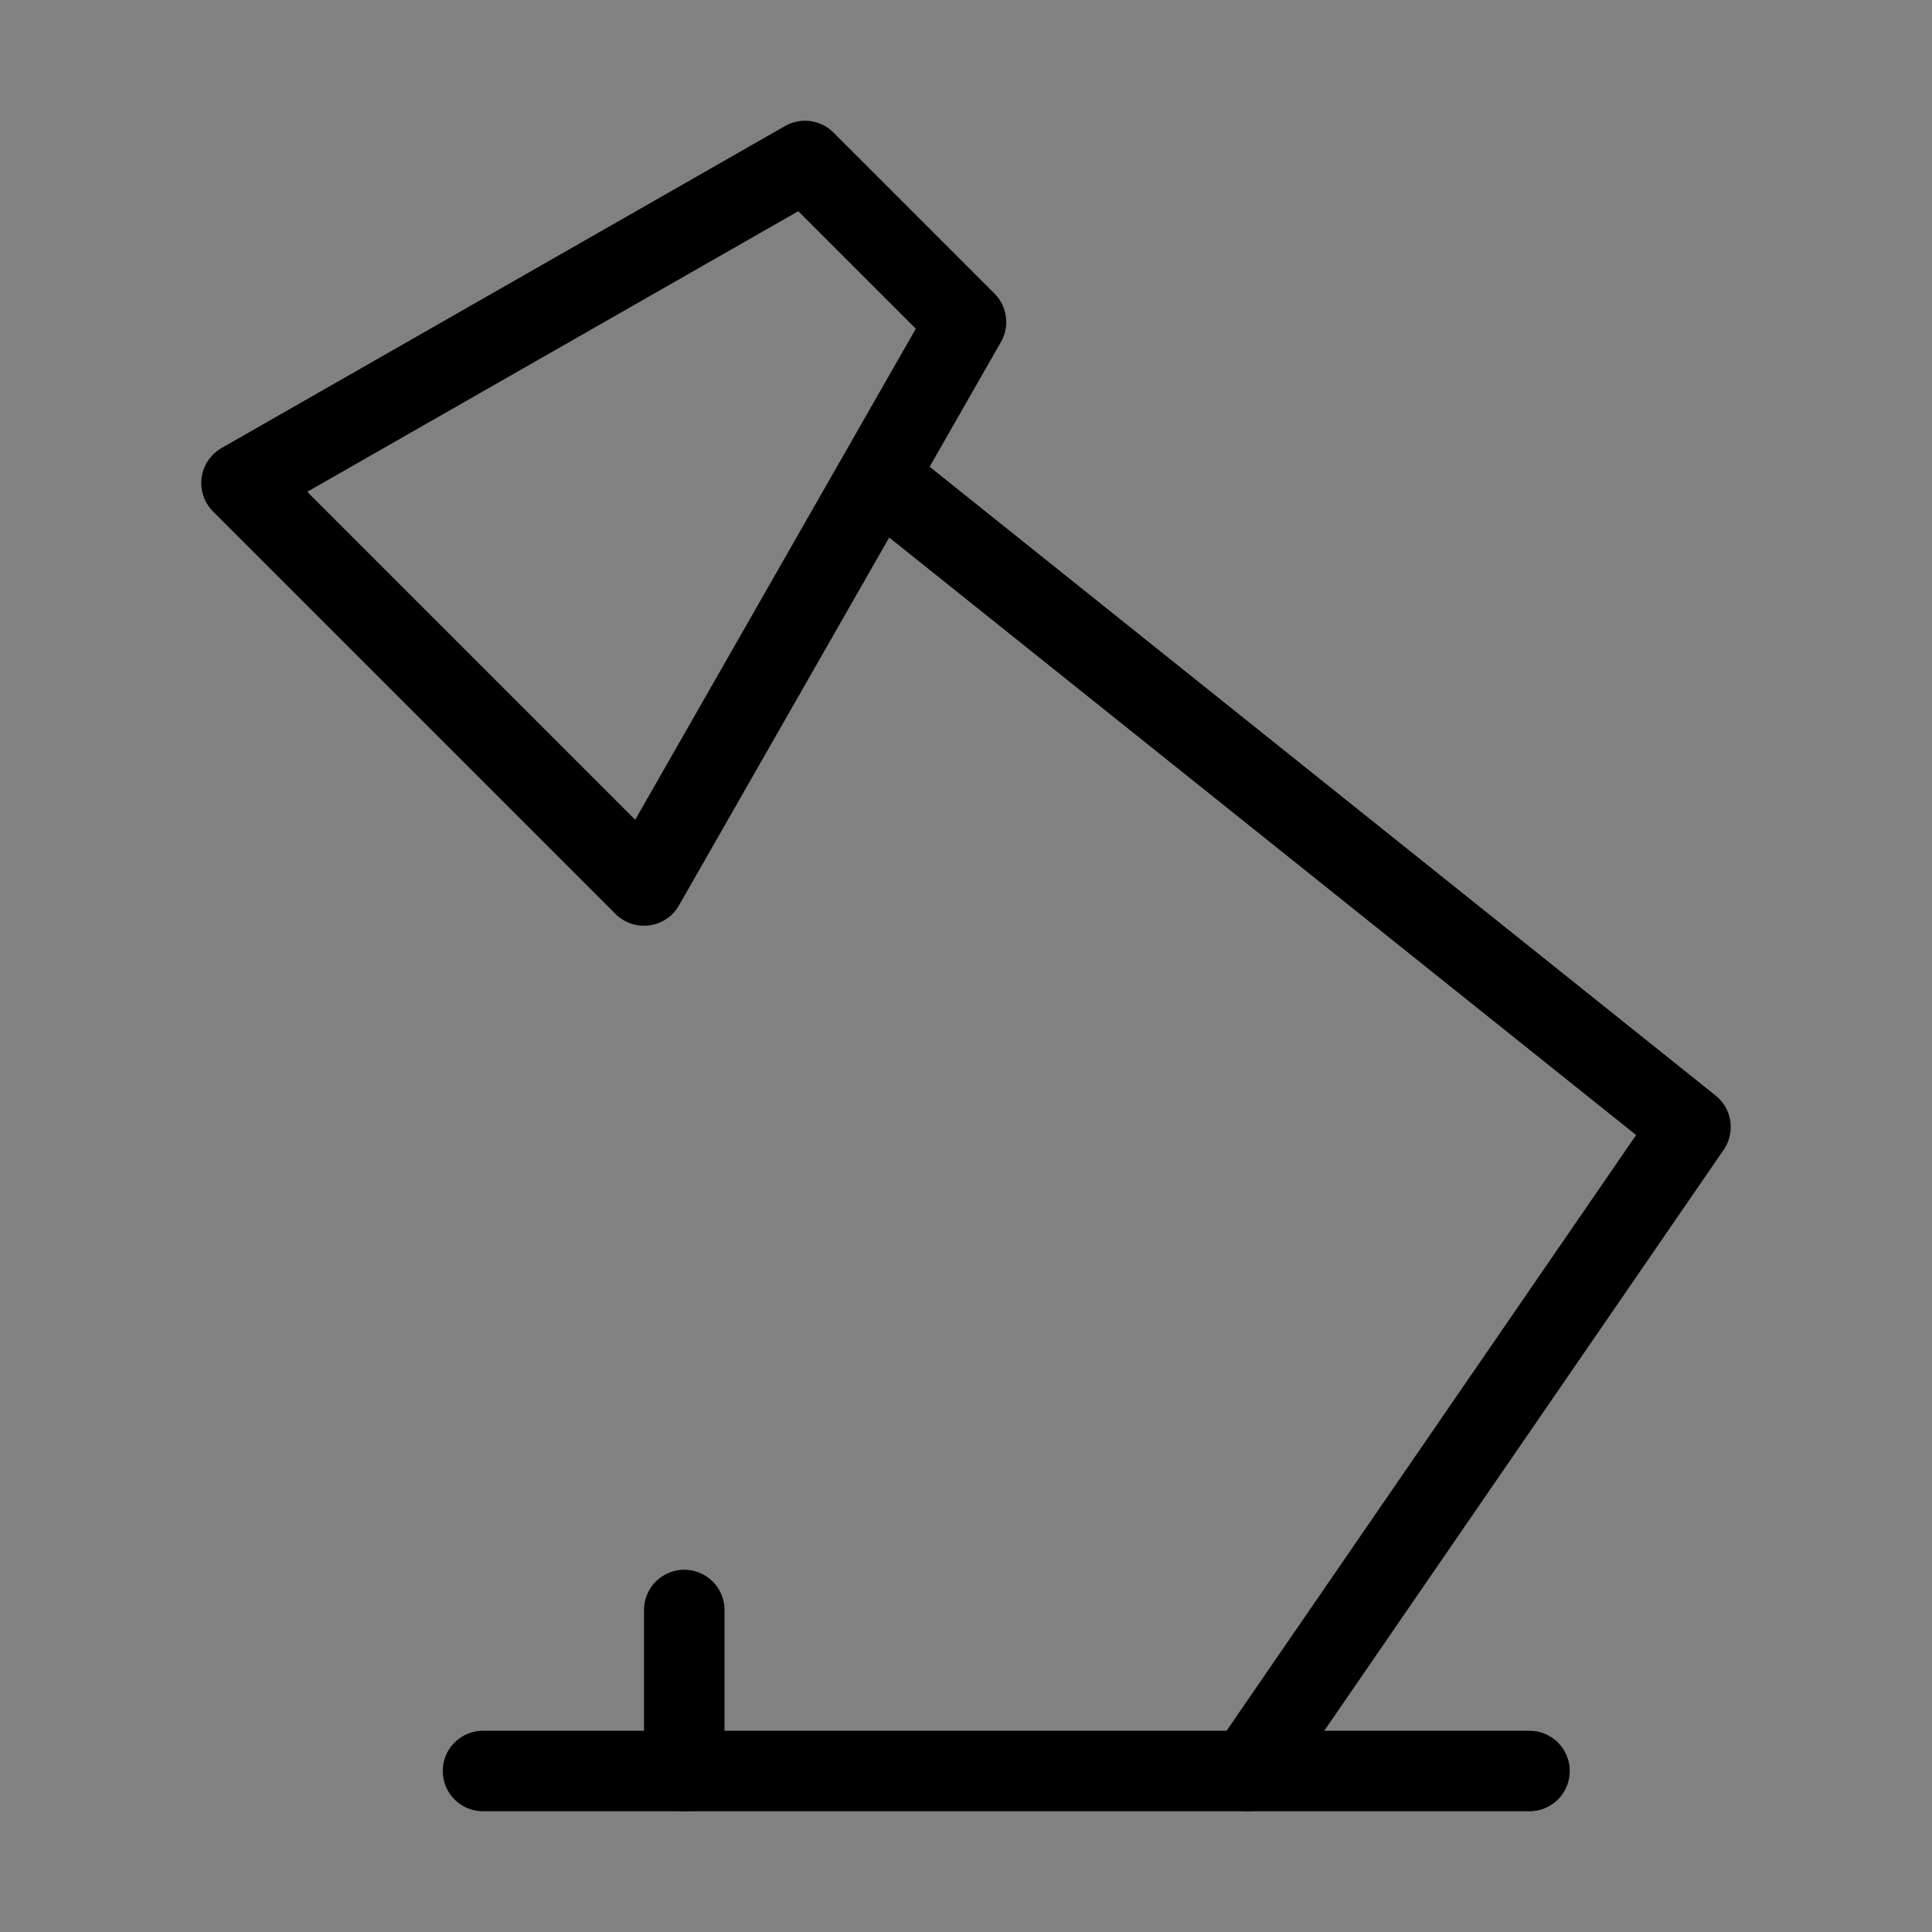
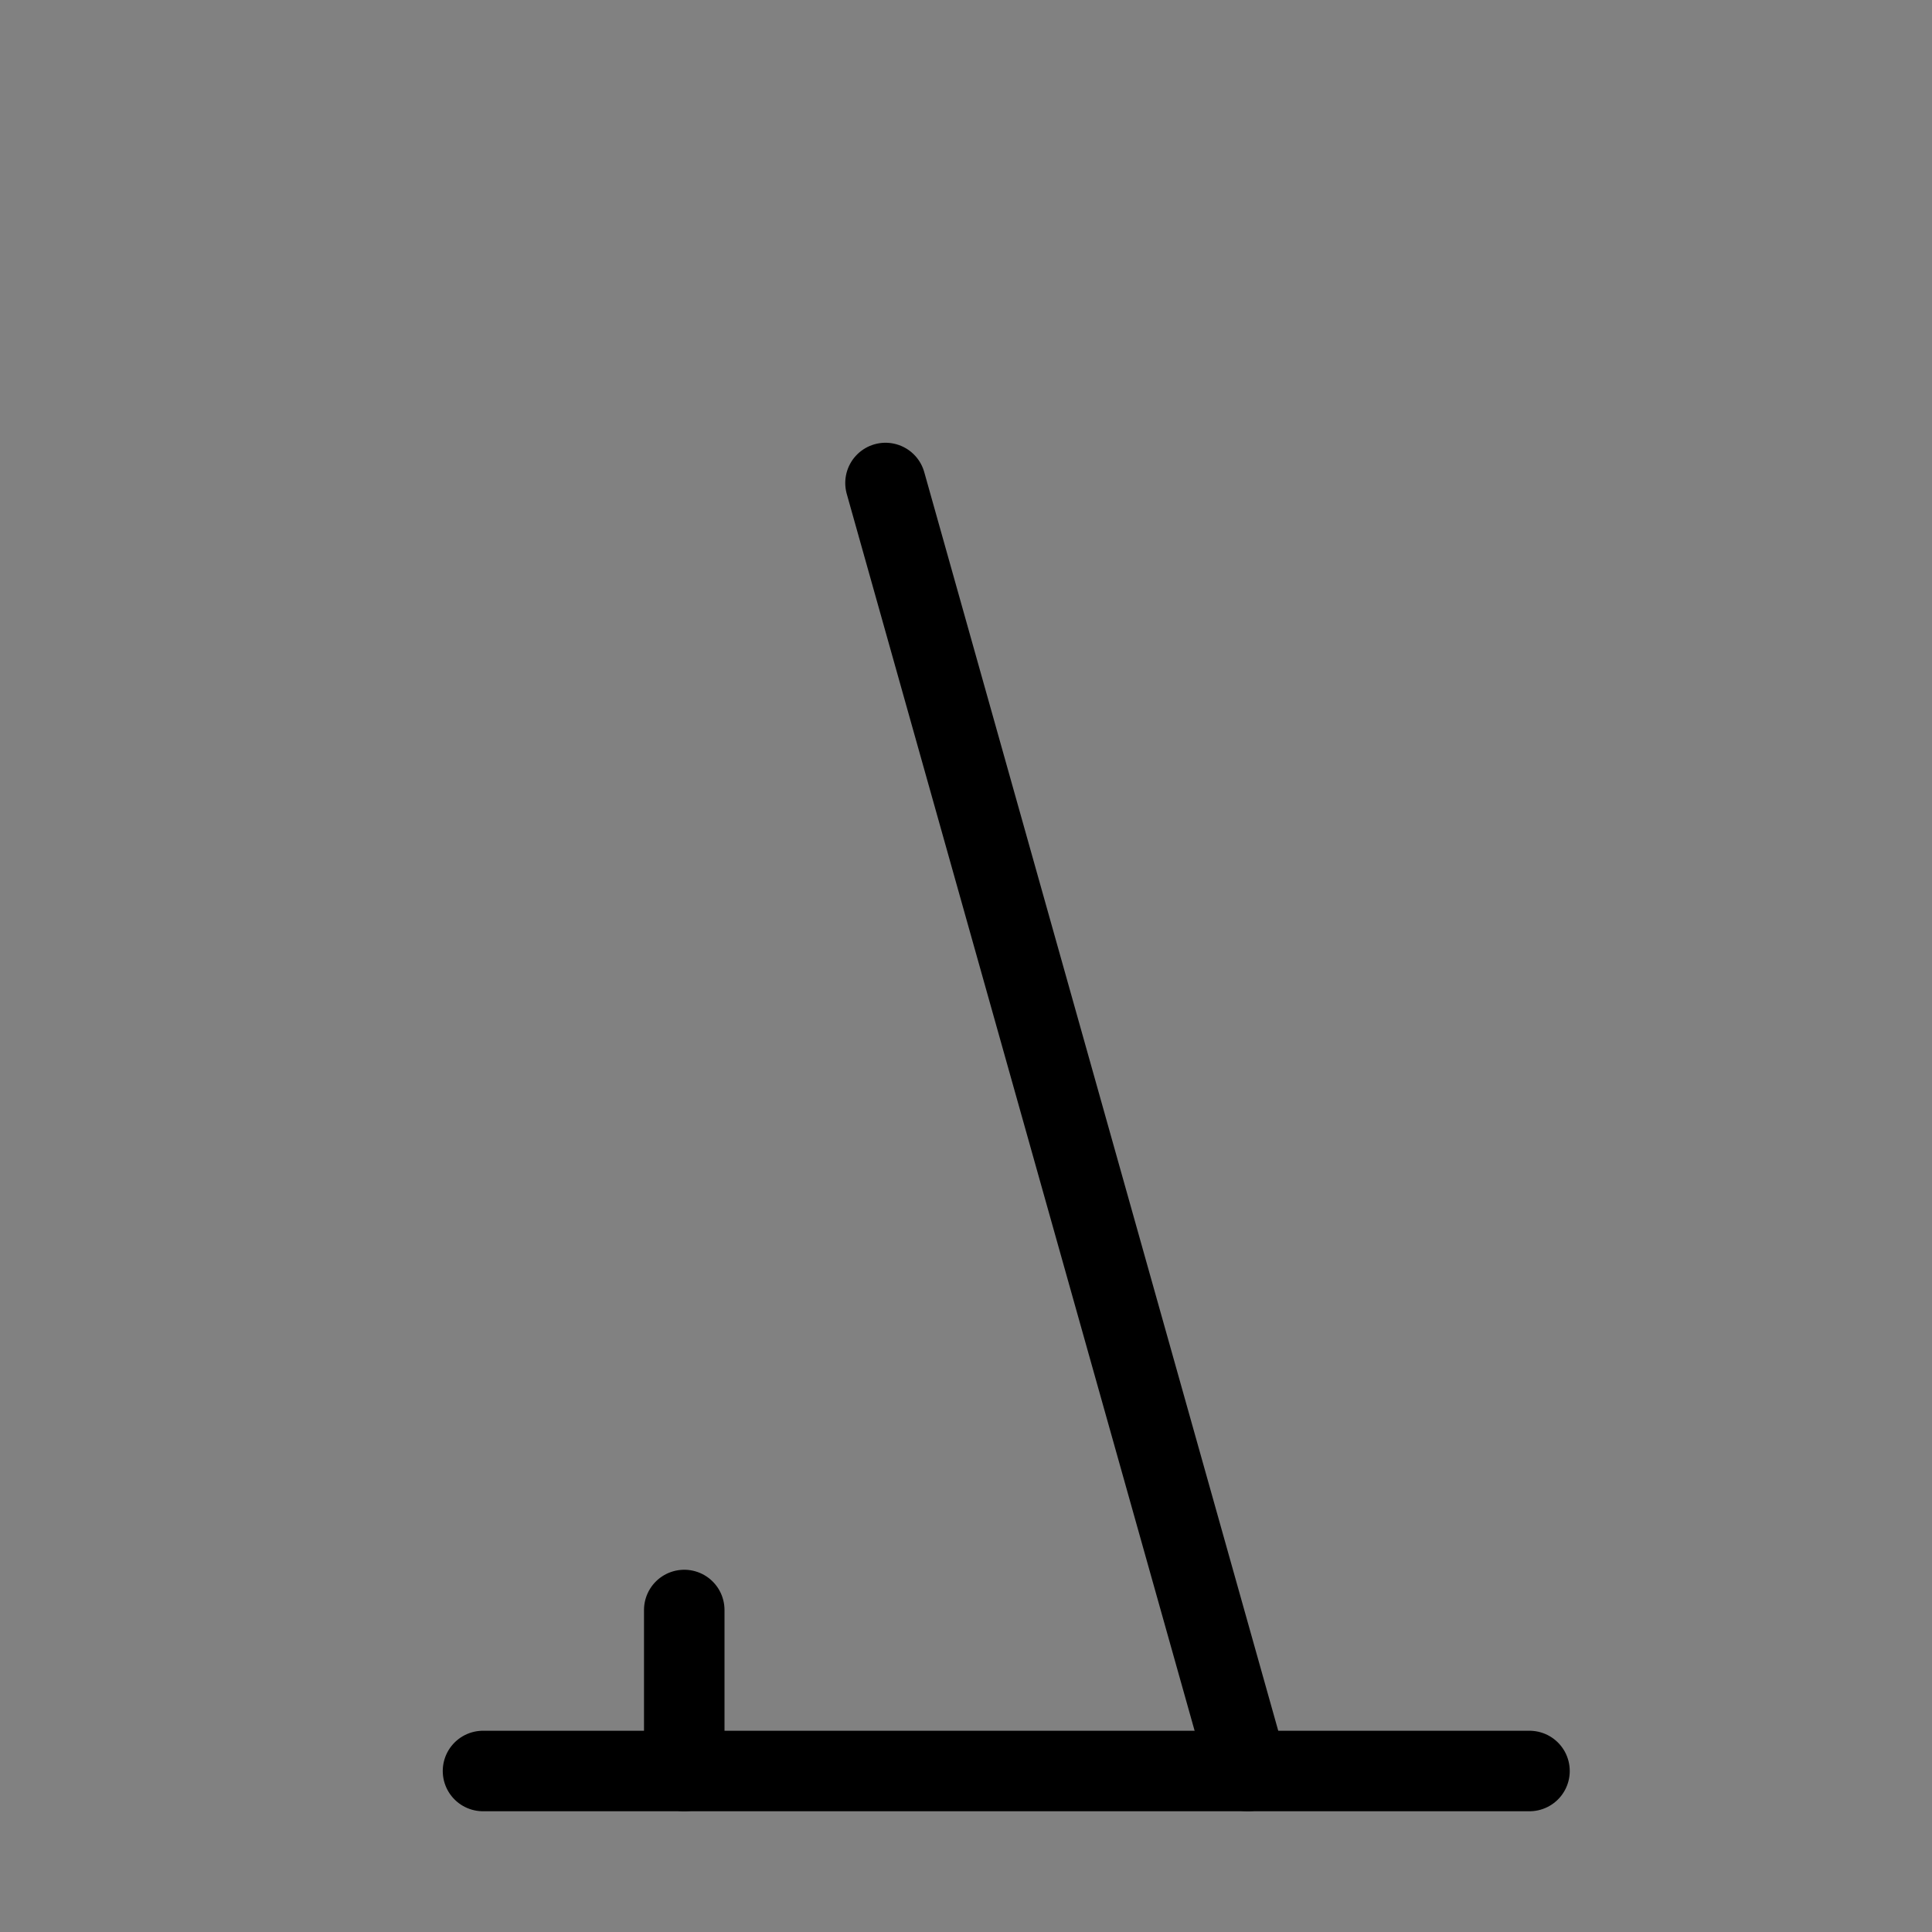
<svg xmlns="http://www.w3.org/2000/svg" viewBox="0 0 48 48" fill="none">
  <rect x="0" y="0" width="48" height="48" fill="#808080" stroke="none" />
  <rect width="48" height="48" fill="white" fill-opacity="0.01" />
-   <path d="M31 44L42 28L22 12" stroke="currentColor" stroke-width="2" stroke-linecap="round" stroke-linejoin="round" />
-   <path d="M6 12L16 22L24 8L20 4L6 12Z" fill="none" stroke="currentColor" stroke-width="2" stroke-linecap="round" stroke-linejoin="round" />
+   <path d="M31 44L22 12" stroke="currentColor" stroke-width="2" stroke-linecap="round" stroke-linejoin="round" />
  <path d="M38 44H12" stroke="currentColor" stroke-width="2" stroke-linecap="round" stroke-linejoin="round" />
  <path d="M17 44V40" stroke="currentColor" stroke-width="2" stroke-linecap="round" stroke-linejoin="round" />
</svg>